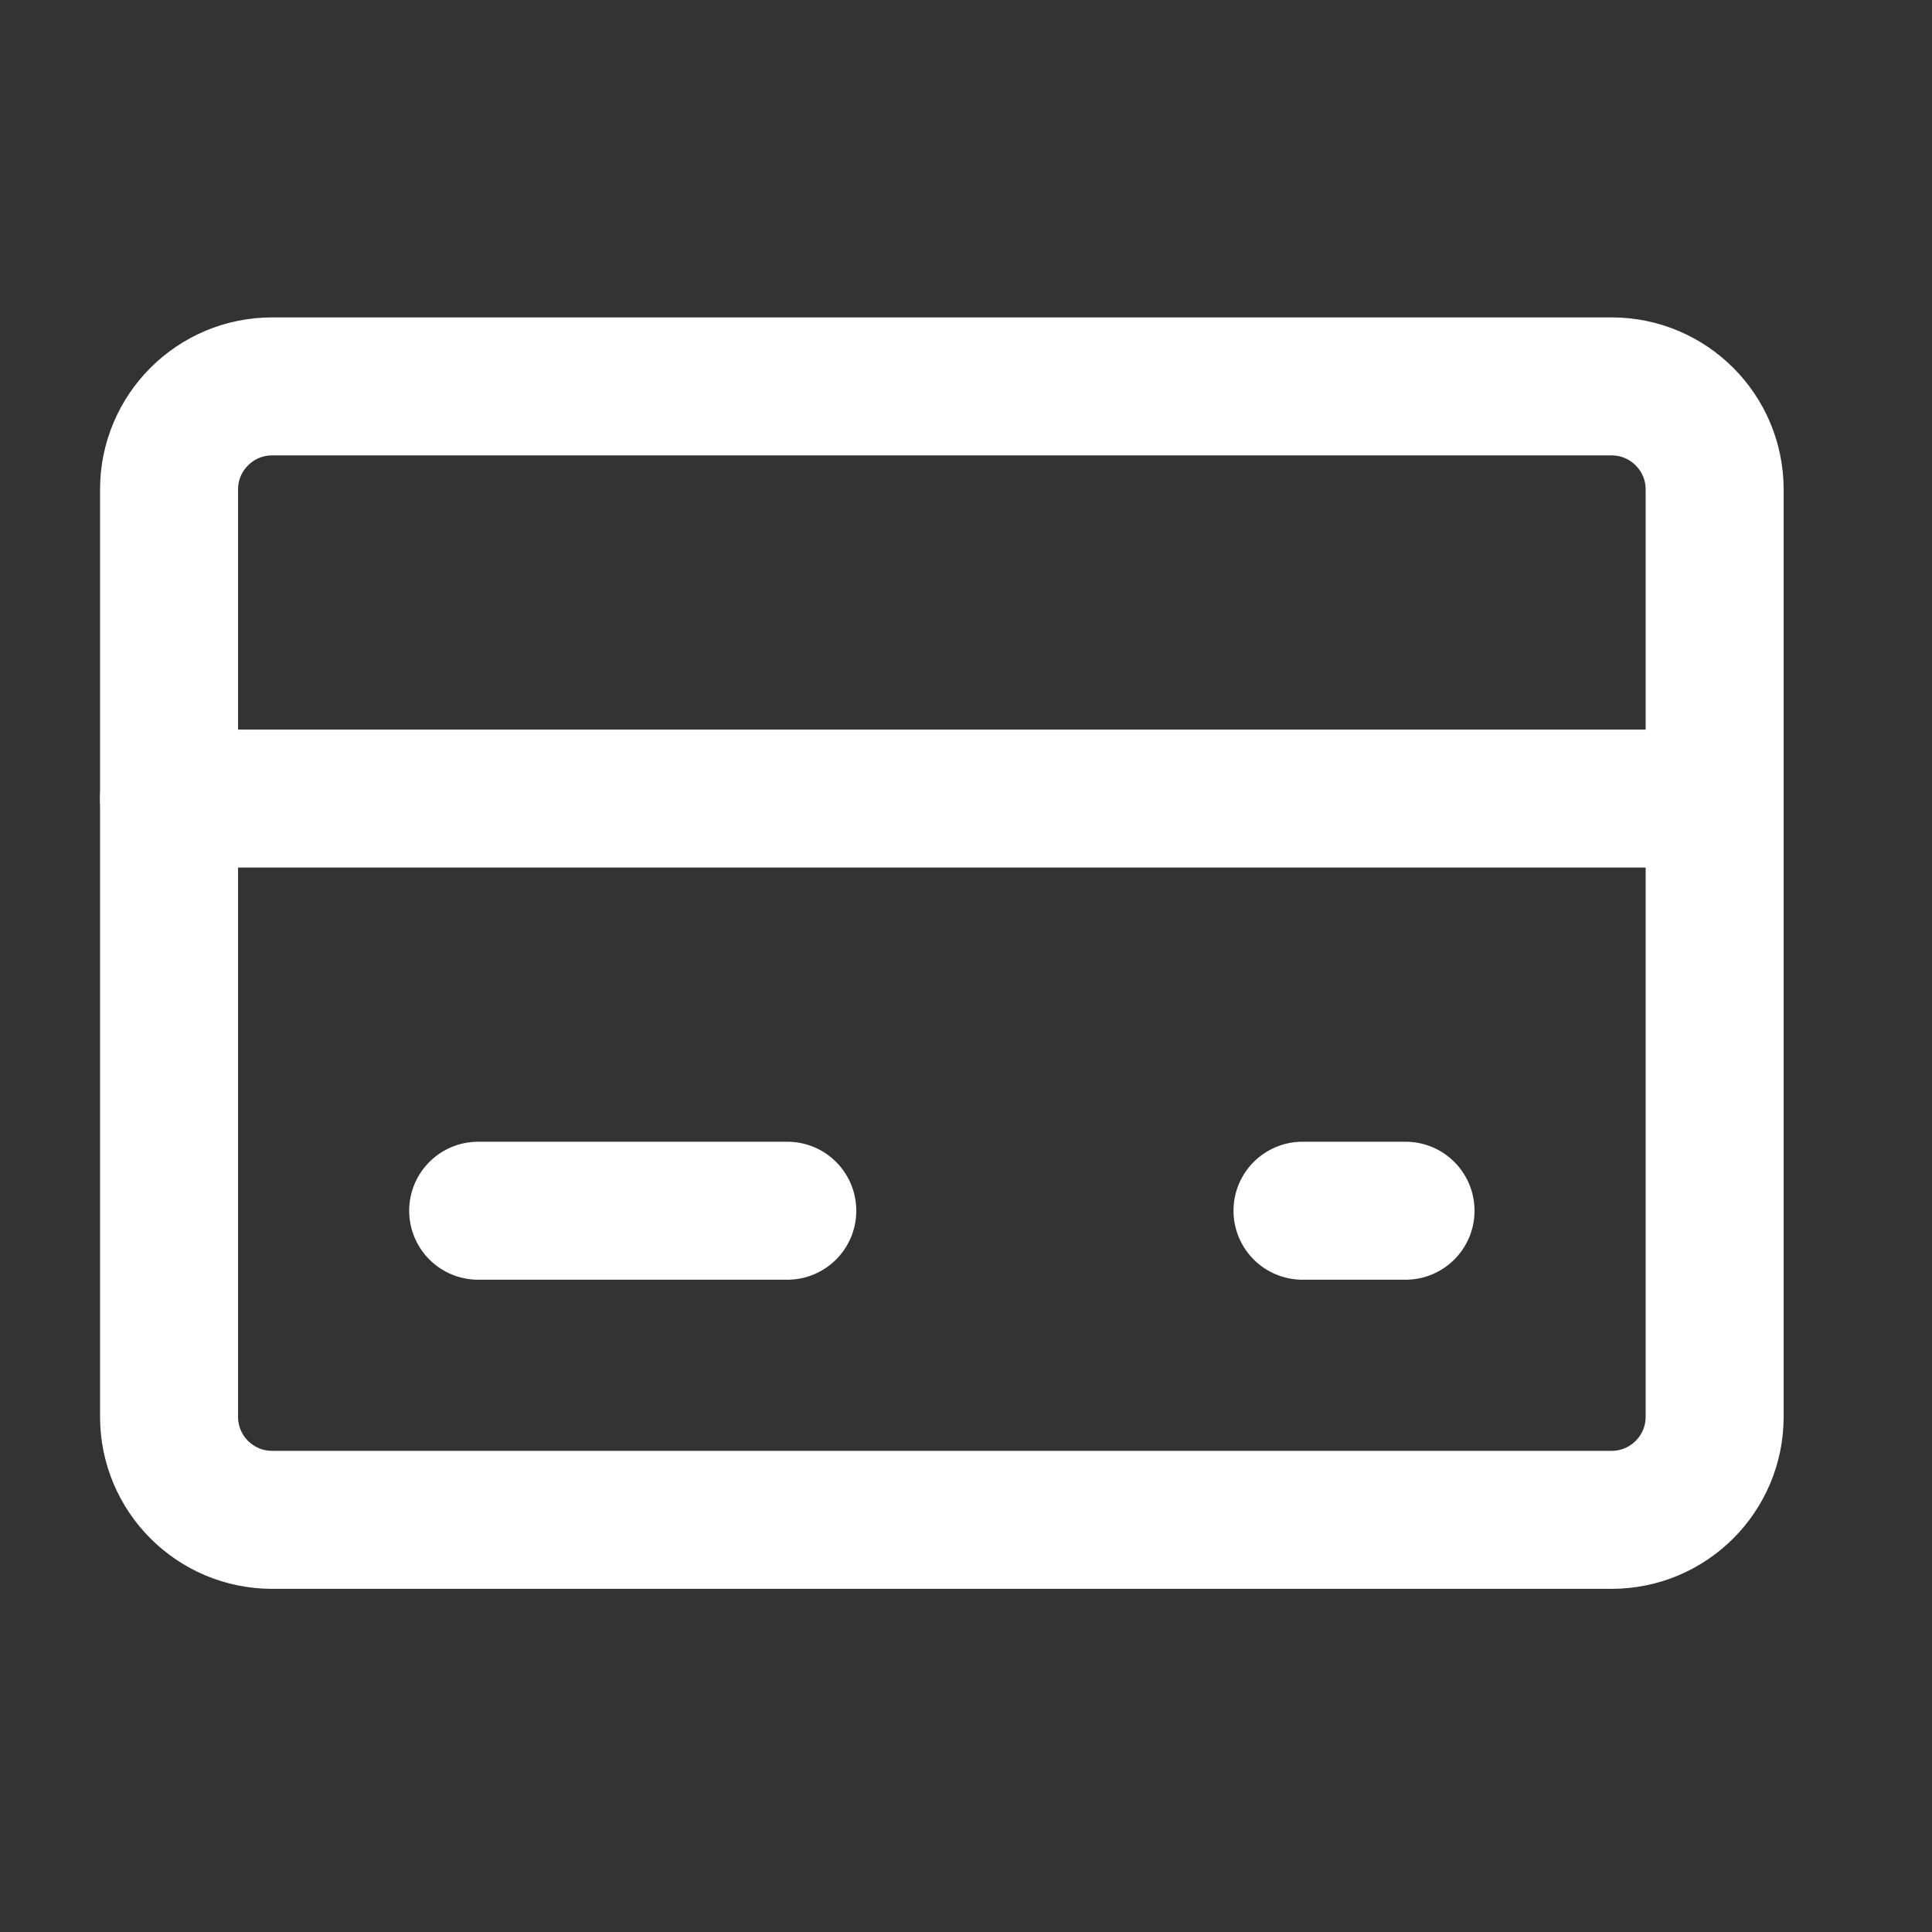
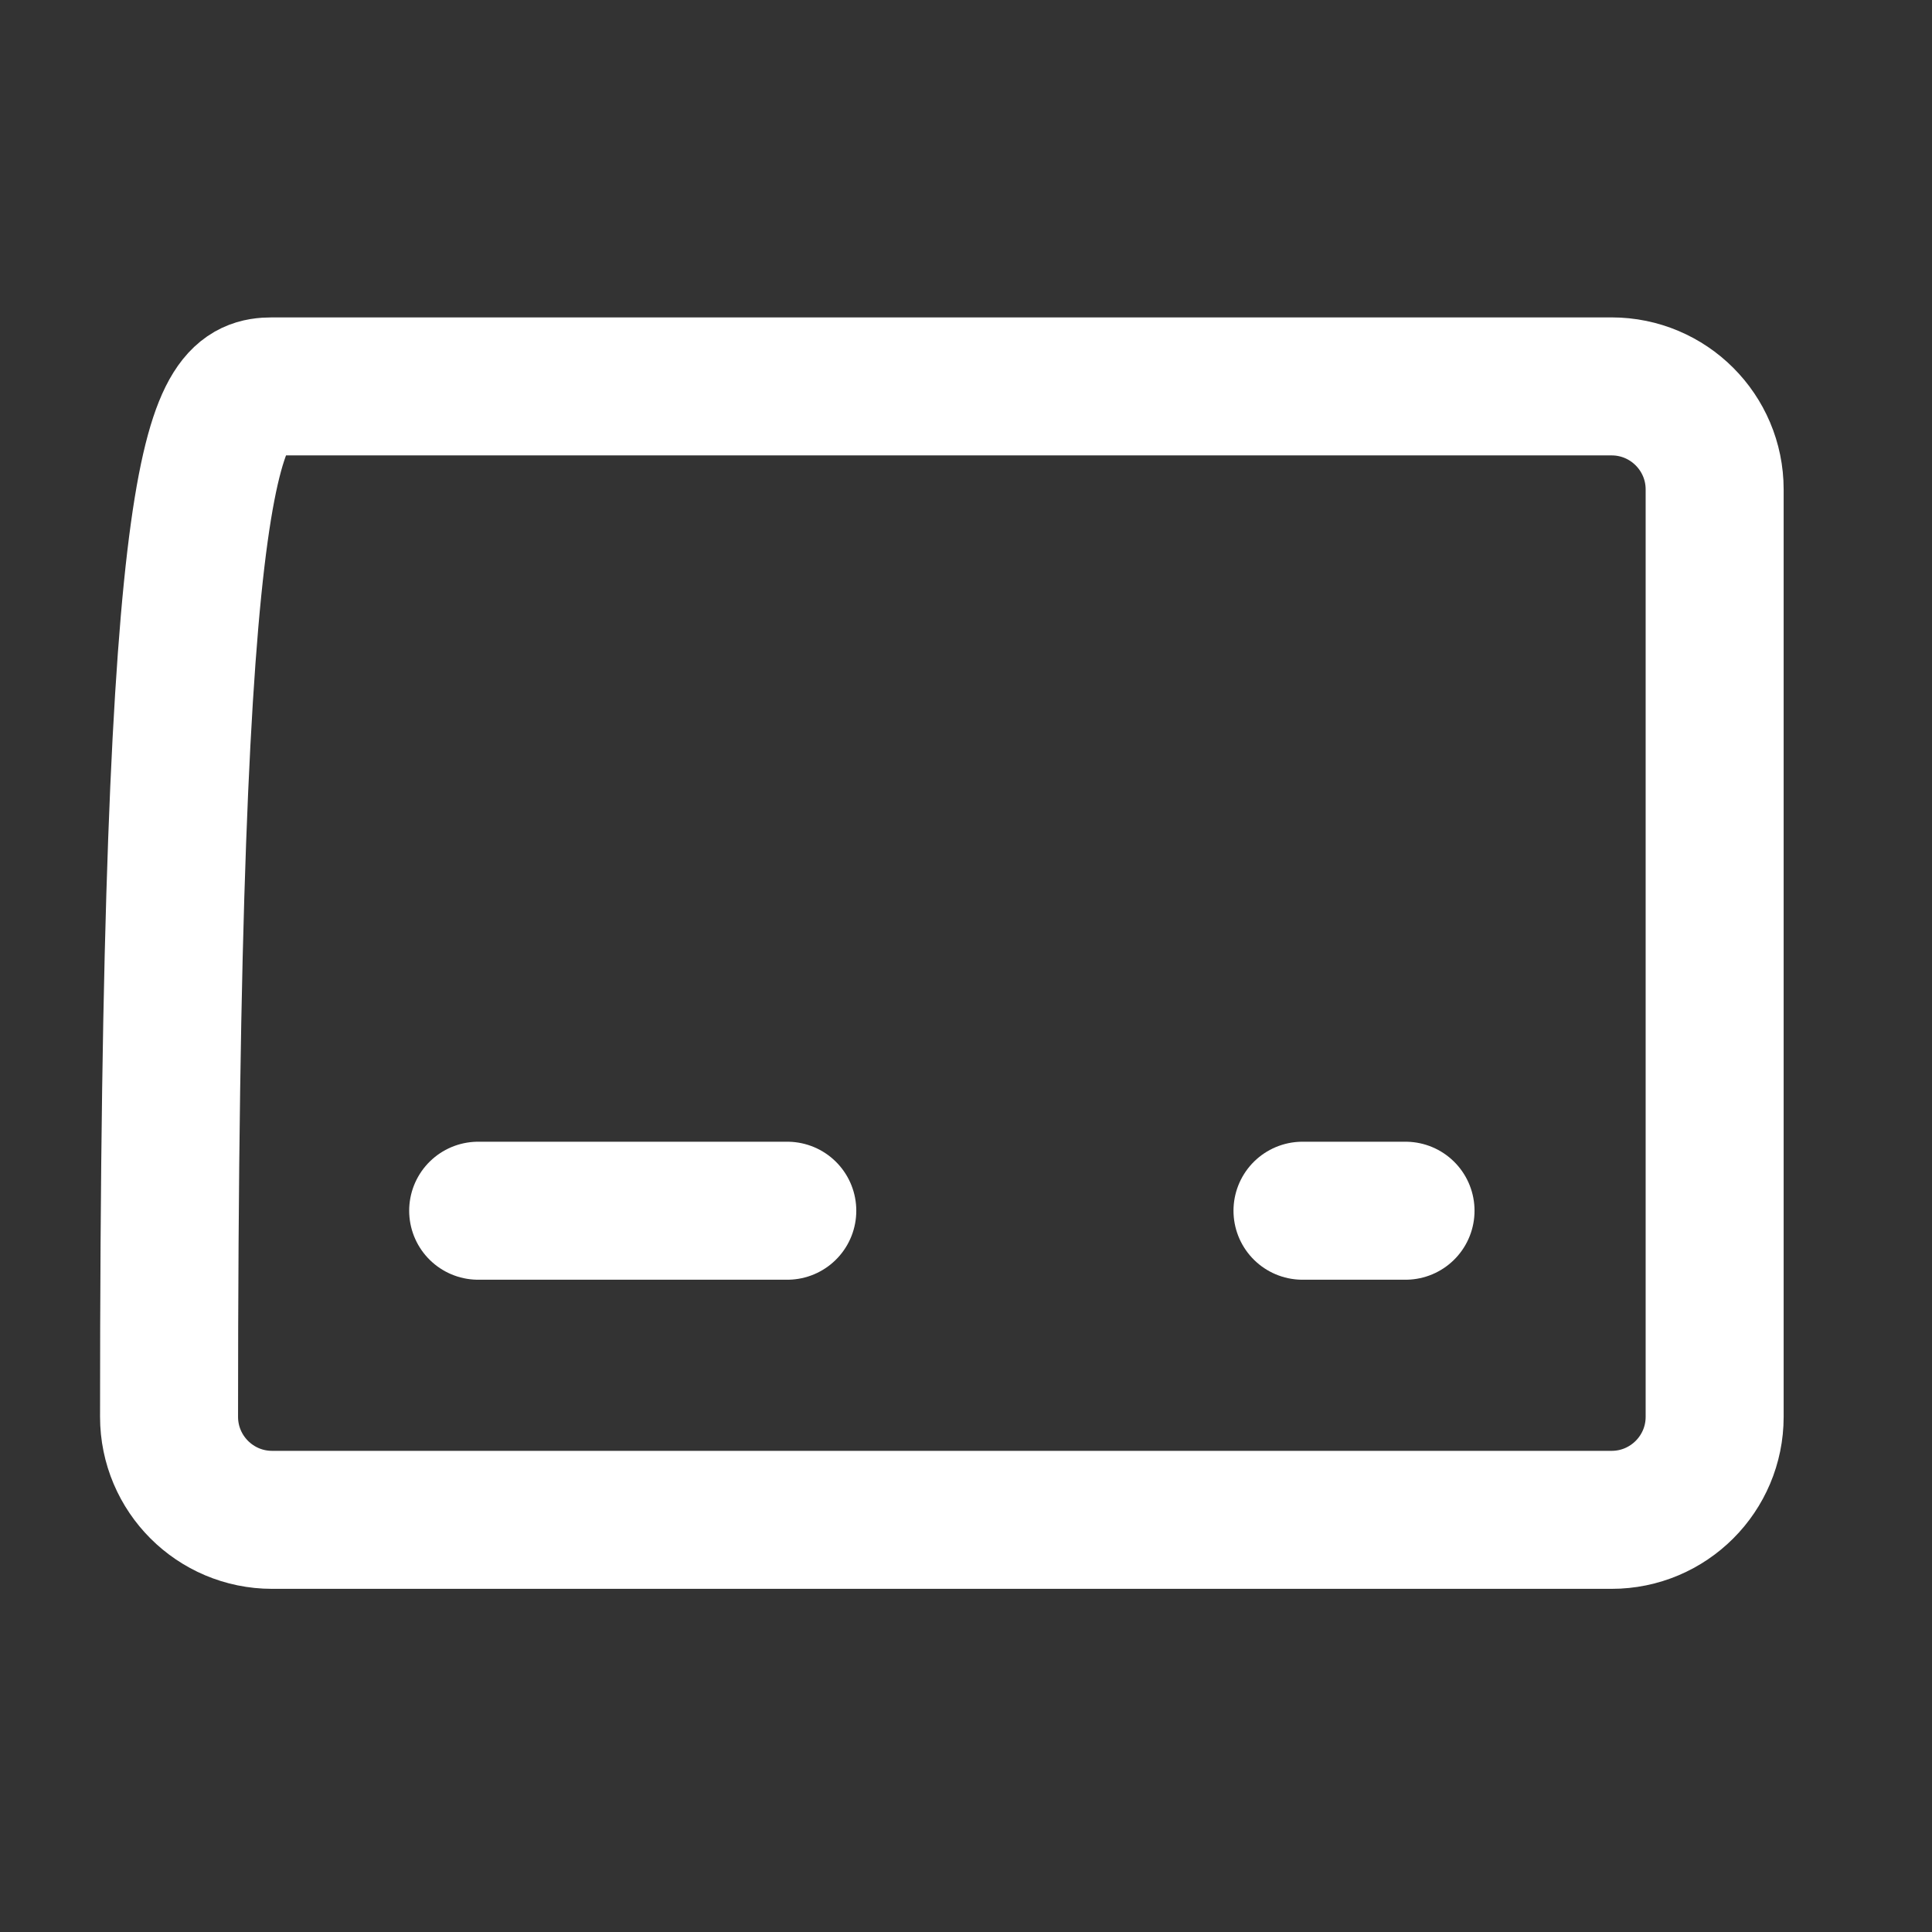
<svg xmlns="http://www.w3.org/2000/svg" width="42" height="42" viewBox="0 0 42 42" fill="none">
  <rect x="0" y="0" width="42" height="42" fill="#333333" stroke="none" />
  <path d="M10.395 26.32H17.115" stroke="white" stroke-width="3" stroke-miterlimit="10" stroke-linecap="round" stroke-linejoin="round" />
  <path d="M28.315 26.32H30.555" stroke="white" stroke-width="3" stroke-miterlimit="10" stroke-linecap="round" stroke-linejoin="round" />
-   <path d="M37.275 17.36H3.675" stroke="white" stroke-width="3" stroke-miterlimit="10" stroke-linecap="round" stroke-linejoin="round" />
-   <path d="M35.035 33.04H5.915C4.679 33.04 3.675 32.037 3.675 30.8V10.64C3.675 9.404 4.679 8.4 5.915 8.4H35.035C36.272 8.4 37.275 9.404 37.275 10.64V30.8C37.275 32.037 36.272 33.04 35.035 33.04Z" stroke="white" stroke-width="3" stroke-miterlimit="10" stroke-linecap="round" stroke-linejoin="round" />
+   <path d="M35.035 33.04H5.915C4.679 33.04 3.675 32.037 3.675 30.8C3.675 9.404 4.679 8.4 5.915 8.4H35.035C36.272 8.4 37.275 9.404 37.275 10.64V30.8C37.275 32.037 36.272 33.04 35.035 33.04Z" stroke="white" stroke-width="3" stroke-miterlimit="10" stroke-linecap="round" stroke-linejoin="round" />
</svg>